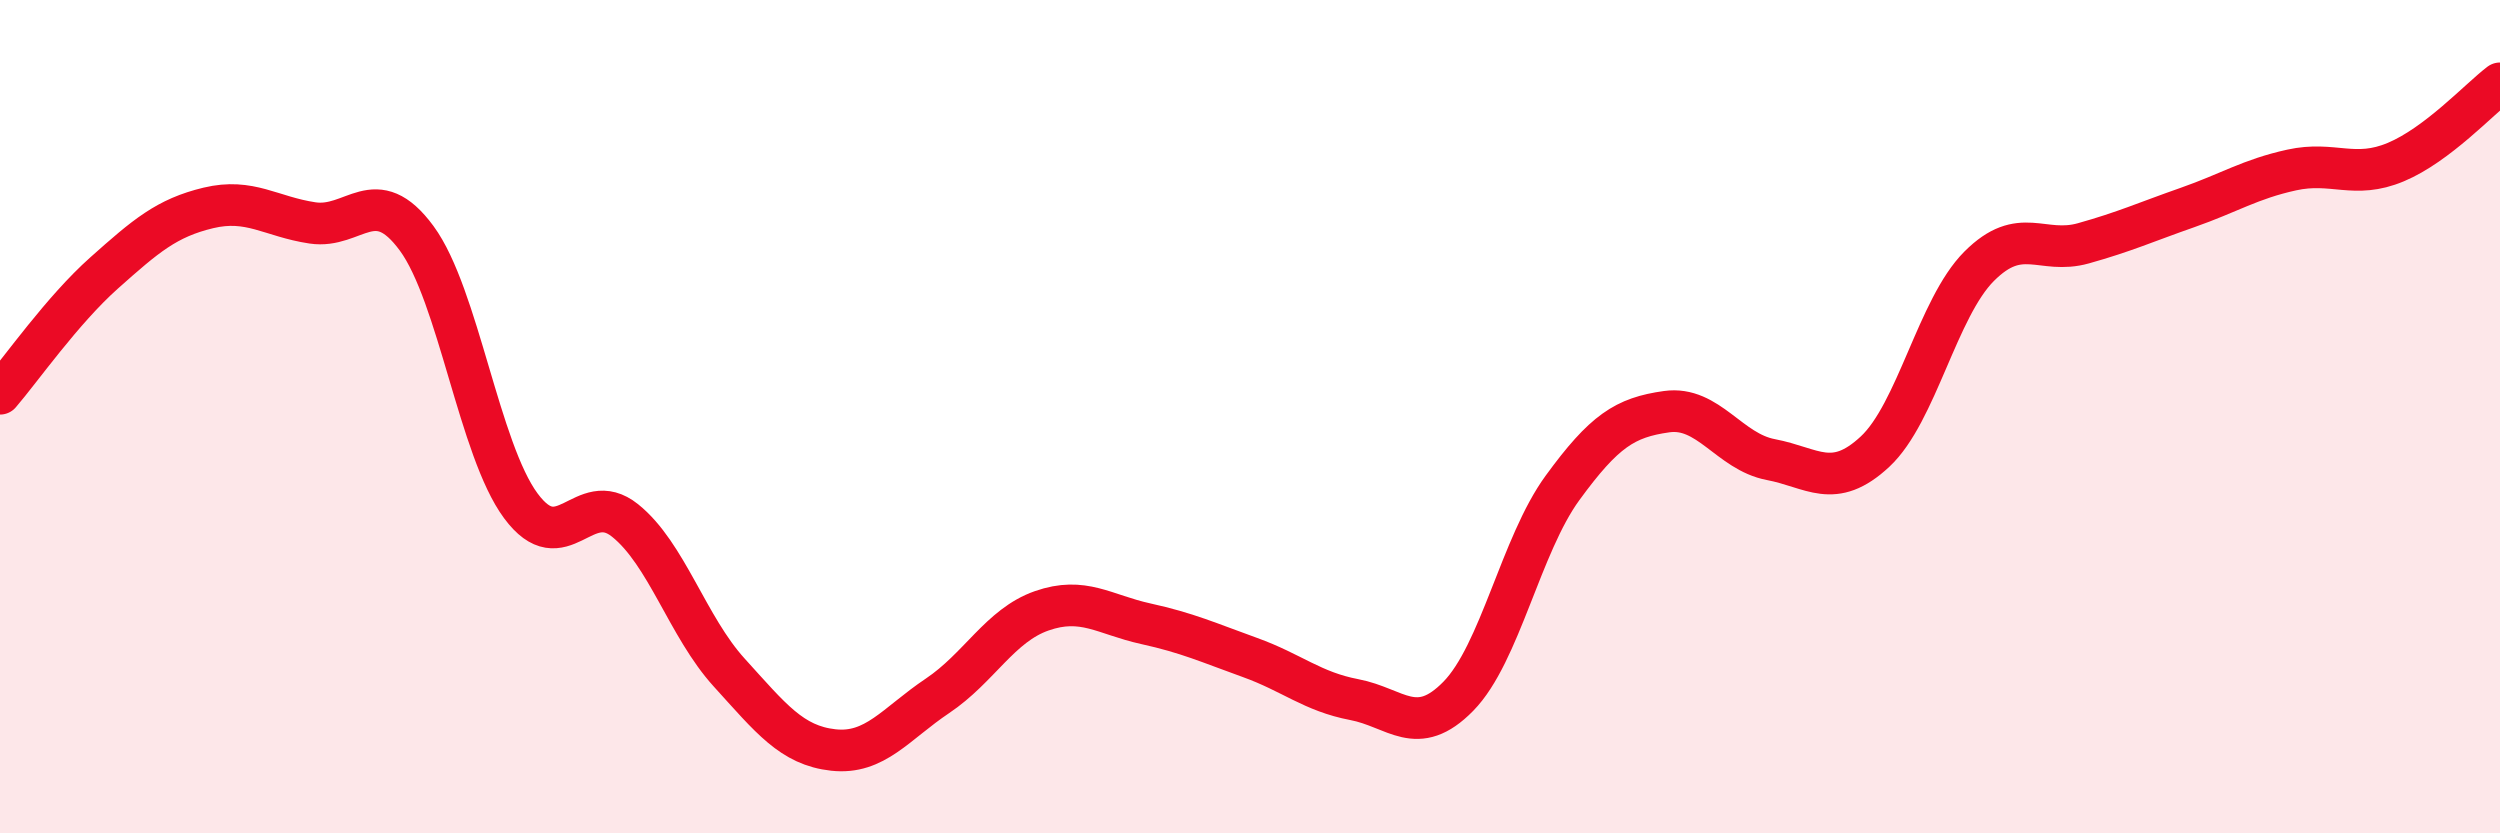
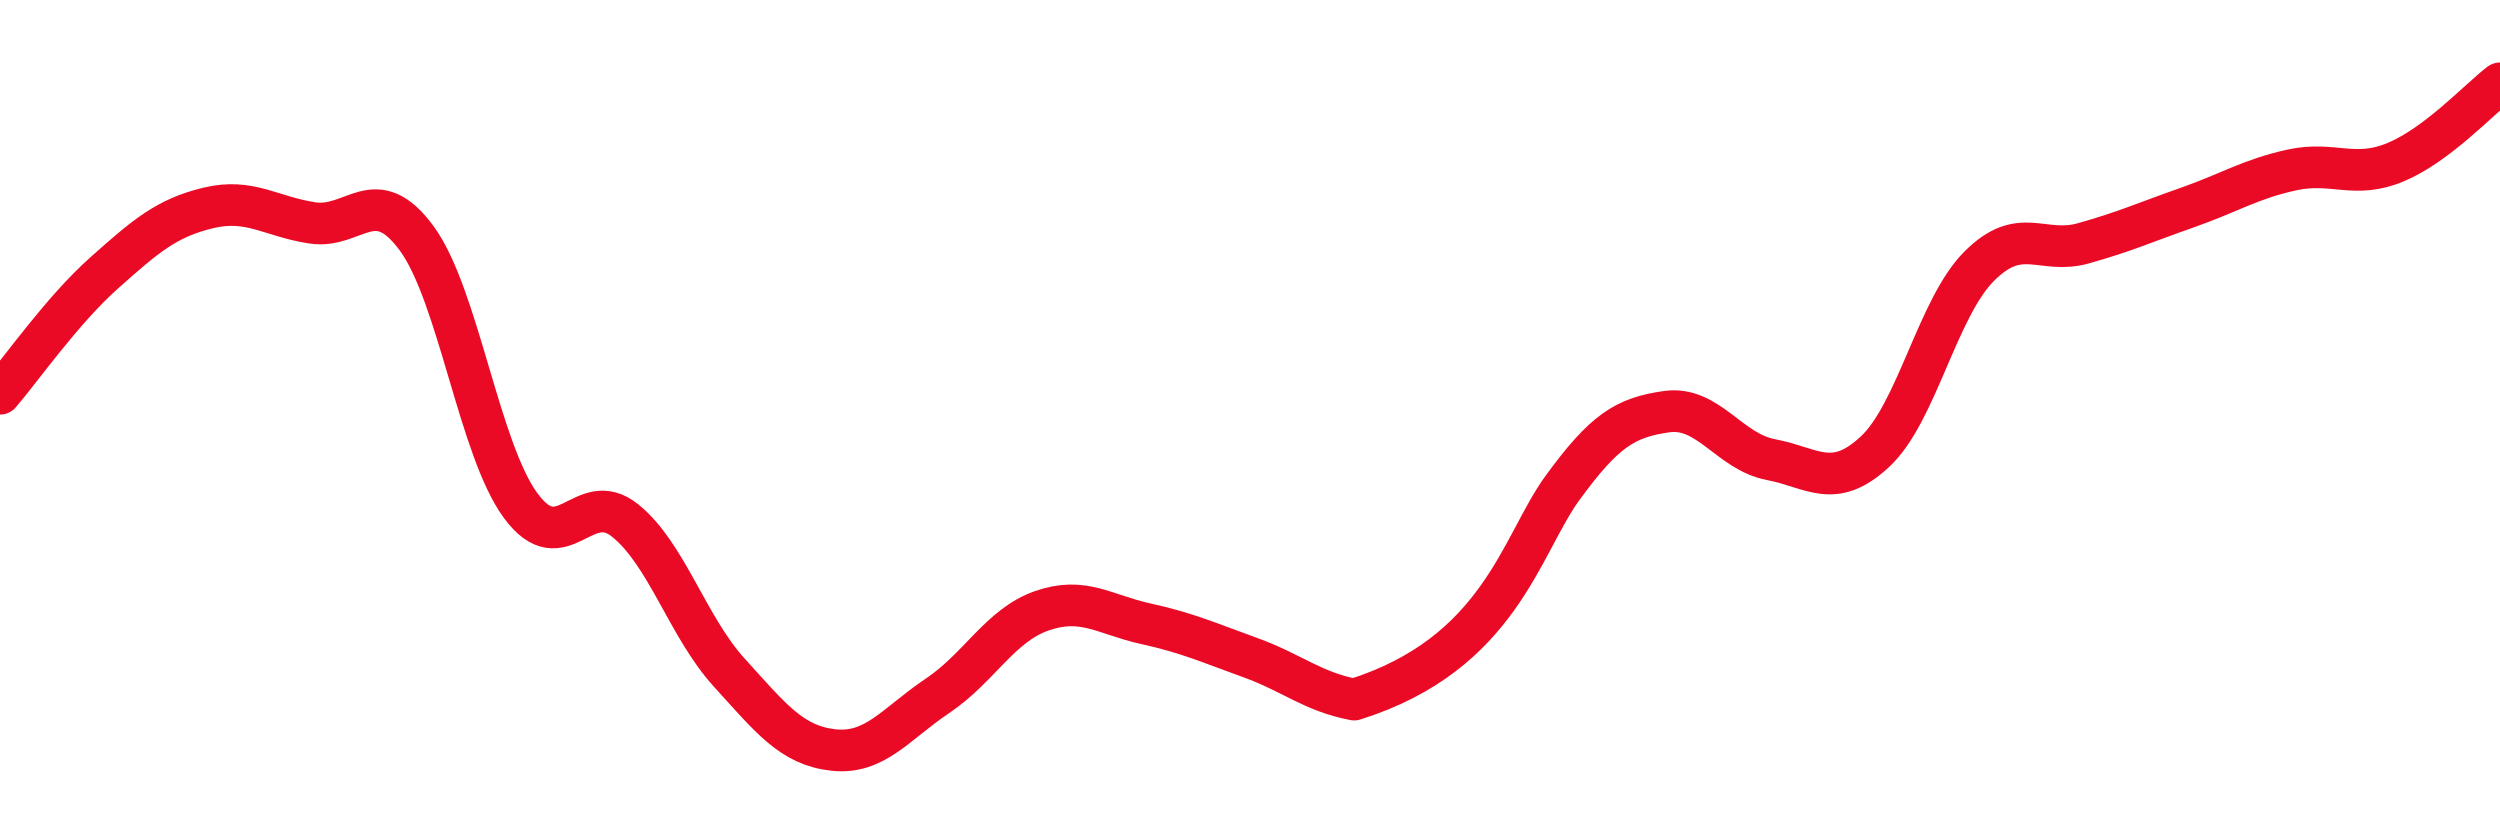
<svg xmlns="http://www.w3.org/2000/svg" width="60" height="20" viewBox="0 0 60 20">
-   <path d="M 0,9.45 C 0.5,8.87 1.5,7.44 2.5,6.55 C 3.5,5.66 4,5.23 5,4.99 C 6,4.75 6.5,5.2 7.5,5.35 C 8.5,5.5 9,4.36 10,5.72 C 11,7.08 11.5,10.79 12.5,12.14 C 13.5,13.49 14,11.69 15,12.49 C 16,13.29 16.5,15.04 17.5,16.14 C 18.5,17.24 19,17.89 20,18 C 21,18.11 21.5,17.37 22.5,16.7 C 23.5,16.03 24,15.01 25,14.66 C 26,14.31 26.5,14.75 27.5,14.97 C 28.5,15.19 29,15.42 30,15.78 C 31,16.14 31.5,16.6 32.5,16.79 C 33.5,16.98 34,17.73 35,16.71 C 36,15.69 36.5,13.08 37.5,11.71 C 38.5,10.34 39,10.02 40,9.88 C 41,9.74 41.5,10.84 42.5,11.03 C 43.5,11.22 44,11.77 45,10.84 C 46,9.91 46.5,7.39 47.5,6.39 C 48.5,5.39 49,6.12 50,5.84 C 51,5.56 51.5,5.33 52.5,4.98 C 53.5,4.63 54,4.3 55,4.08 C 56,3.86 56.5,4.31 57.5,3.89 C 58.5,3.47 59.5,2.38 60,2L60 20L0 20Z" fill="#EB0A25" opacity="0.1" stroke-linecap="round" stroke-linejoin="round" />
-   <path d="M 0,9.45 C 0.5,8.87 1.5,7.44 2.5,6.55 C 3.5,5.66 4,5.23 5,4.99 C 6,4.75 6.5,5.2 7.5,5.35 C 8.5,5.5 9,4.36 10,5.72 C 11,7.08 11.5,10.79 12.5,12.14 C 13.5,13.49 14,11.69 15,12.49 C 16,13.29 16.5,15.04 17.5,16.14 C 18.5,17.24 19,17.89 20,18 C 21,18.11 21.5,17.37 22.5,16.7 C 23.5,16.03 24,15.01 25,14.66 C 26,14.31 26.5,14.75 27.5,14.97 C 28.5,15.19 29,15.42 30,15.78 C 31,16.14 31.5,16.6 32.5,16.79 C 33.5,16.98 34,17.73 35,16.71 C 36,15.69 36.5,13.08 37.5,11.71 C 38.5,10.34 39,10.02 40,9.88 C 41,9.74 41.5,10.84 42.5,11.03 C 43.5,11.22 44,11.77 45,10.84 C 46,9.91 46.5,7.39 47.5,6.39 C 48.5,5.39 49,6.12 50,5.84 C 51,5.56 51.5,5.33 52.5,4.98 C 53.5,4.63 54,4.3 55,4.08 C 56,3.86 56.5,4.31 57.5,3.89 C 58.5,3.47 59.5,2.38 60,2" stroke="#EB0A25" stroke-width="1" fill="none" stroke-linecap="round" stroke-linejoin="round" />
+   <path d="M 0,9.45 C 0.5,8.87 1.5,7.44 2.5,6.55 C 3.5,5.66 4,5.23 5,4.99 C 6,4.75 6.5,5.2 7.5,5.35 C 8.5,5.5 9,4.36 10,5.72 C 11,7.08 11.5,10.79 12.5,12.14 C 13.5,13.49 14,11.69 15,12.49 C 16,13.29 16.5,15.04 17.5,16.14 C 18.5,17.24 19,17.89 20,18 C 21,18.11 21.5,17.37 22.5,16.7 C 23.5,16.03 24,15.01 25,14.66 C 26,14.31 26.5,14.75 27.5,14.97 C 28.5,15.19 29,15.42 30,15.78 C 31,16.14 31.5,16.6 32.5,16.79 C 36,15.69 36.5,13.08 37.5,11.71 C 38.5,10.34 39,10.02 40,9.88 C 41,9.74 41.5,10.84 42.5,11.03 C 43.5,11.22 44,11.77 45,10.84 C 46,9.91 46.5,7.39 47.5,6.39 C 48.5,5.39 49,6.12 50,5.84 C 51,5.56 51.5,5.33 52.5,4.98 C 53.5,4.63 54,4.3 55,4.08 C 56,3.86 56.5,4.31 57.5,3.89 C 58.5,3.47 59.5,2.38 60,2" stroke="#EB0A25" stroke-width="1" fill="none" stroke-linecap="round" stroke-linejoin="round" />
</svg>